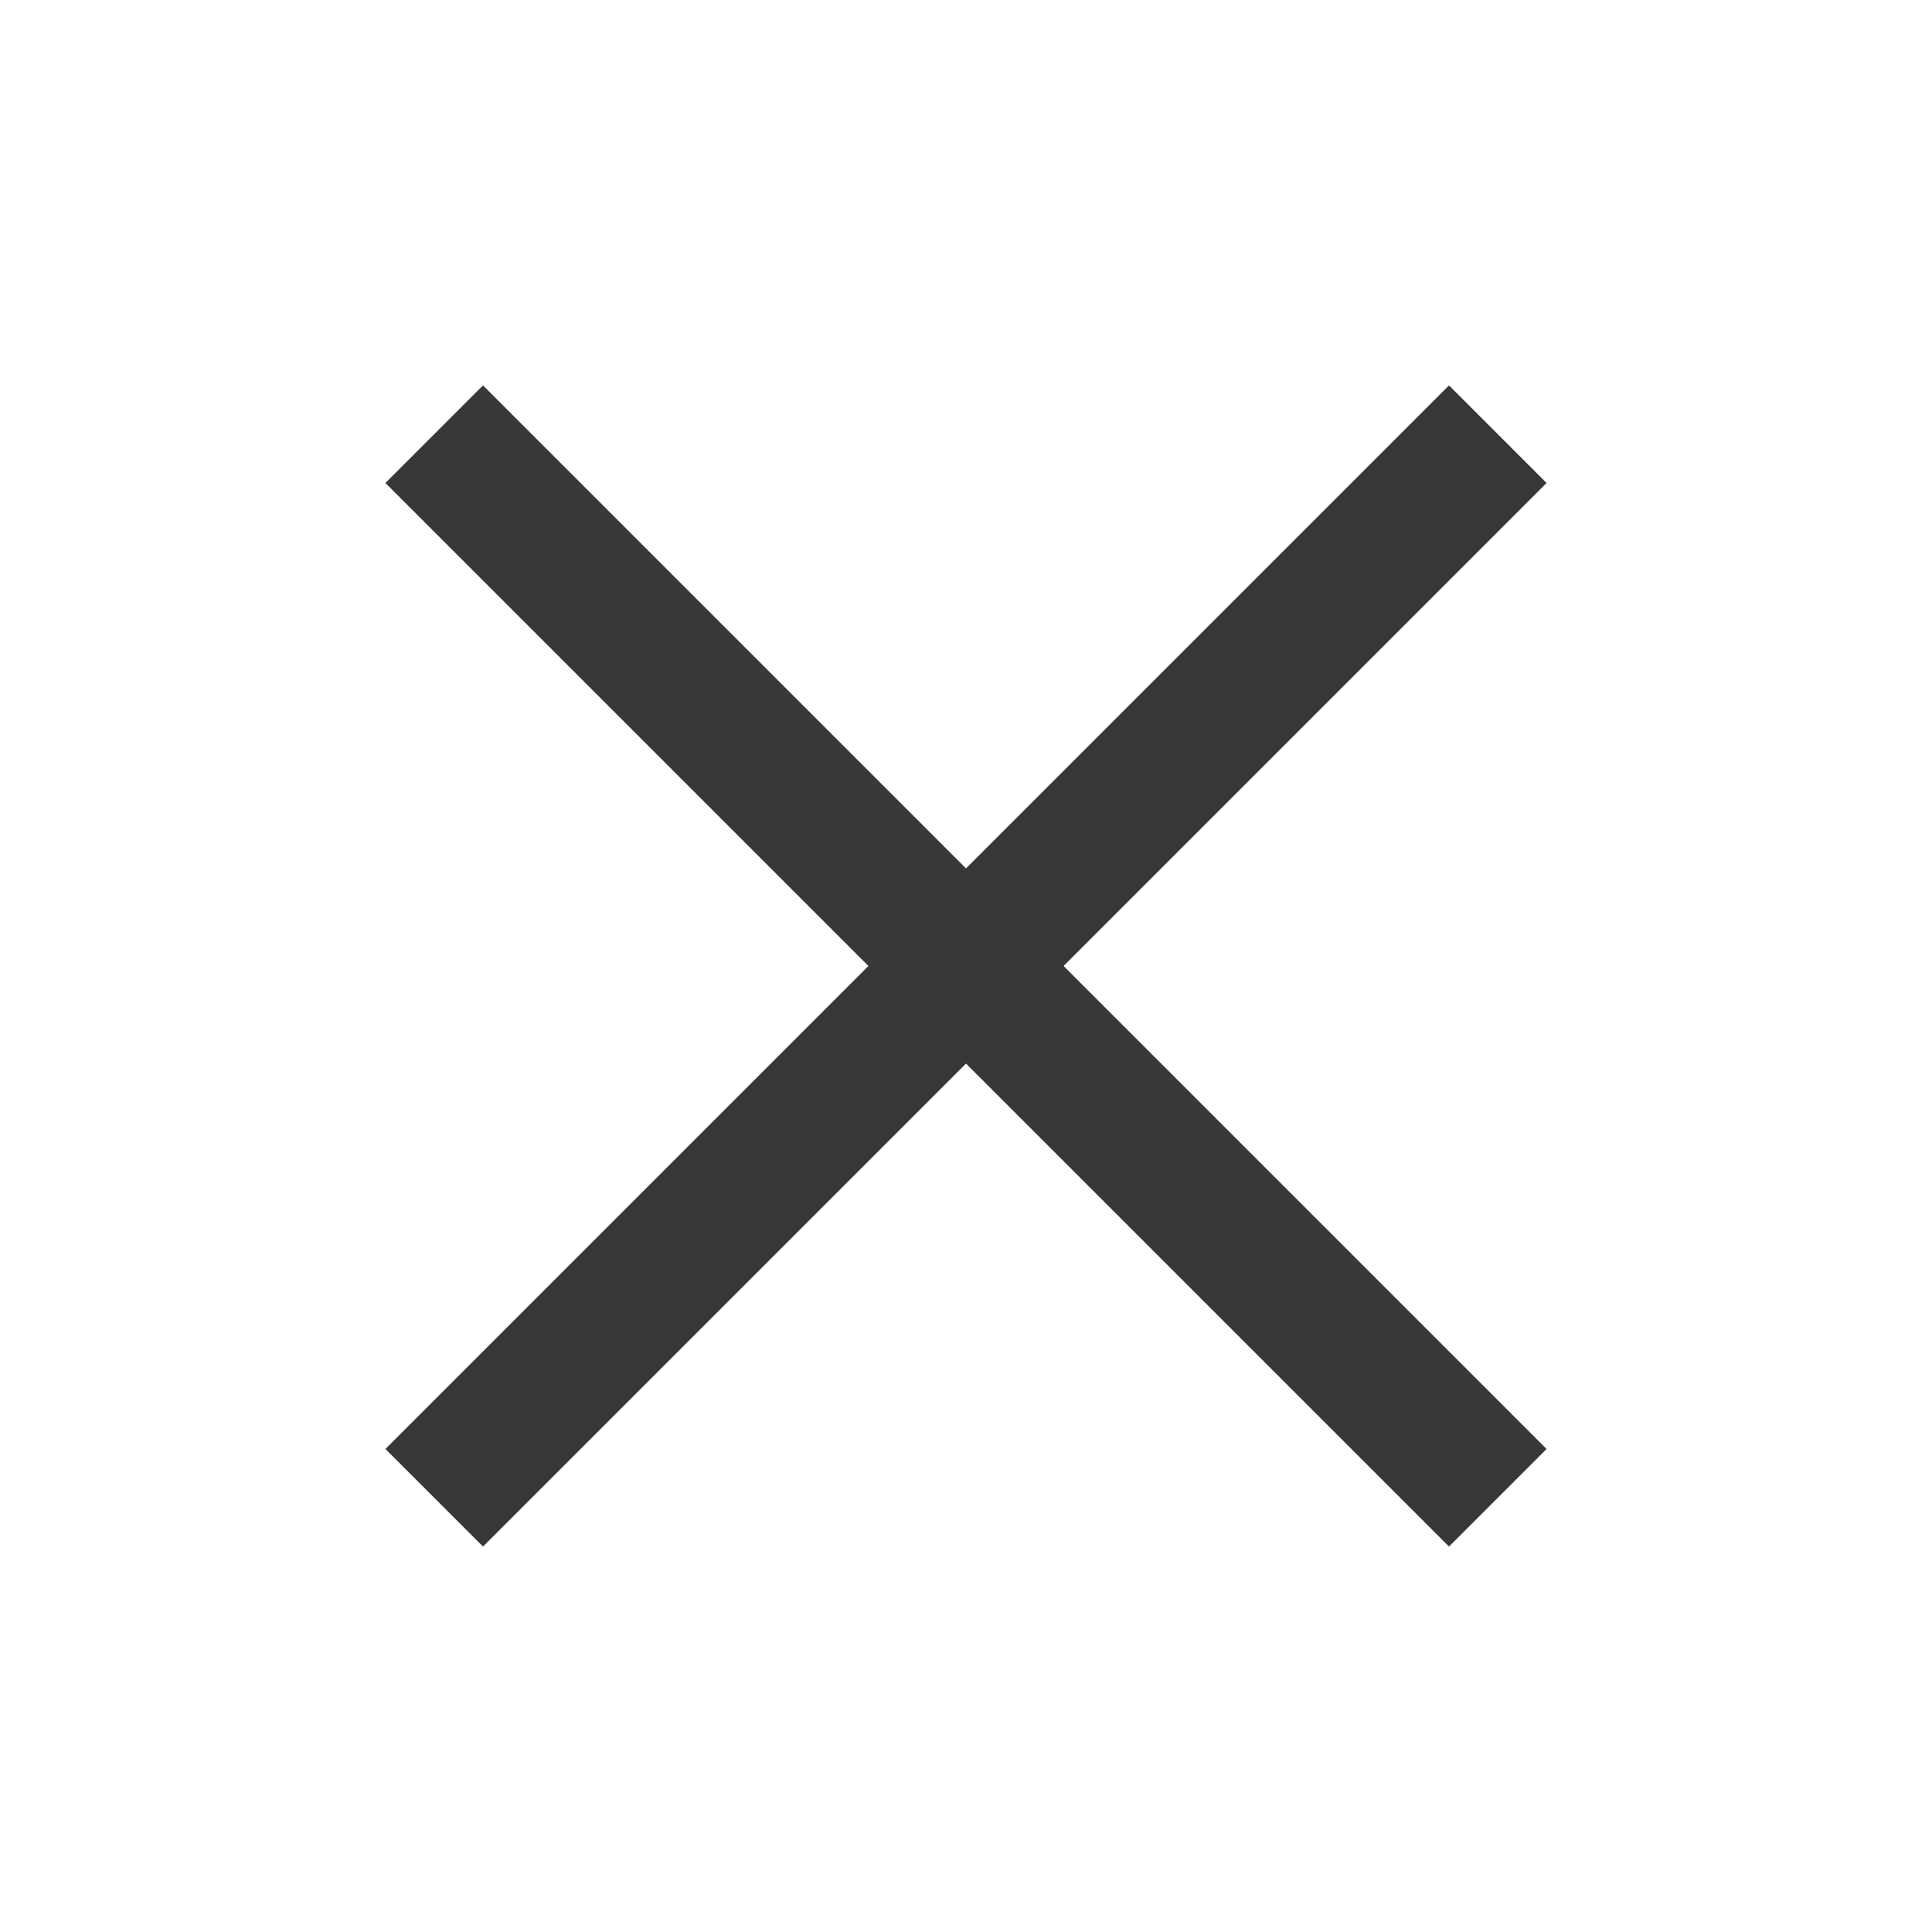
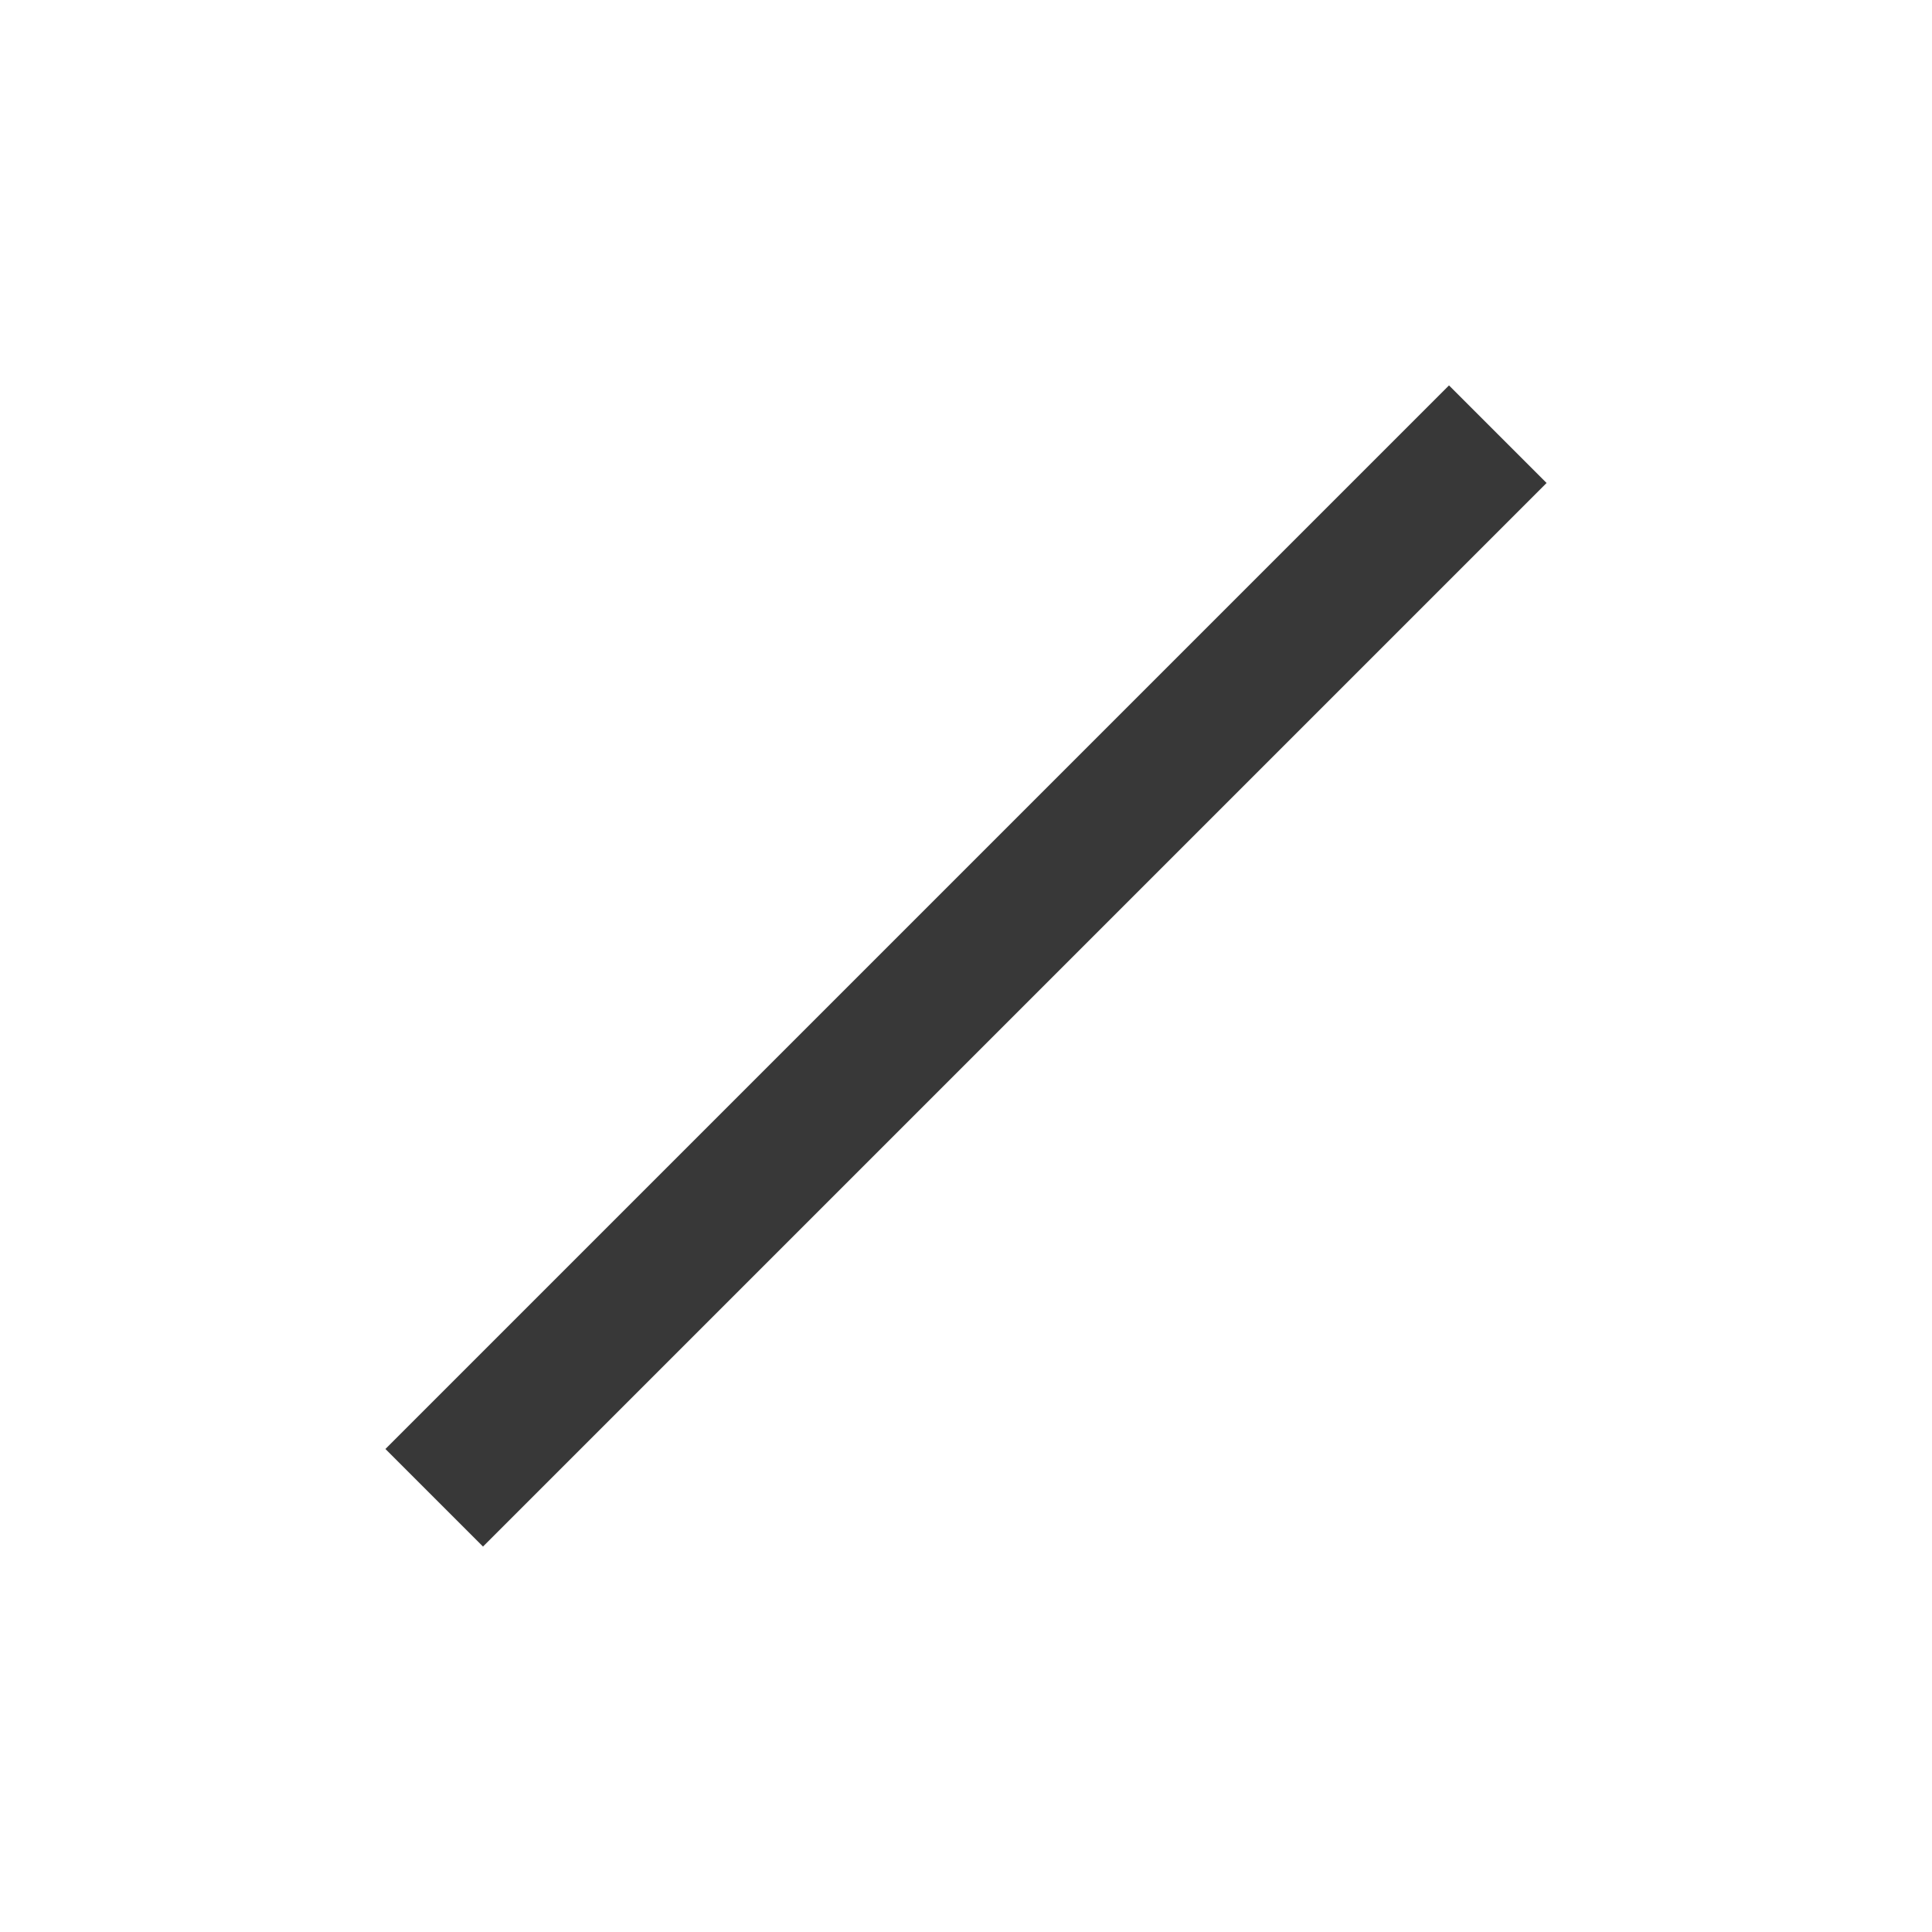
<svg xmlns="http://www.w3.org/2000/svg" width="28" height="28" viewBox="0 0 28 28" fill="none">
  <path d="M21 7L7 21" stroke="#383838" stroke-width="2" stroke-linecap="square" stroke-linejoin="round" />
-   <path d="M7 7L21 21" stroke="#383838" stroke-width="2" stroke-linecap="square" stroke-linejoin="round" />
</svg>